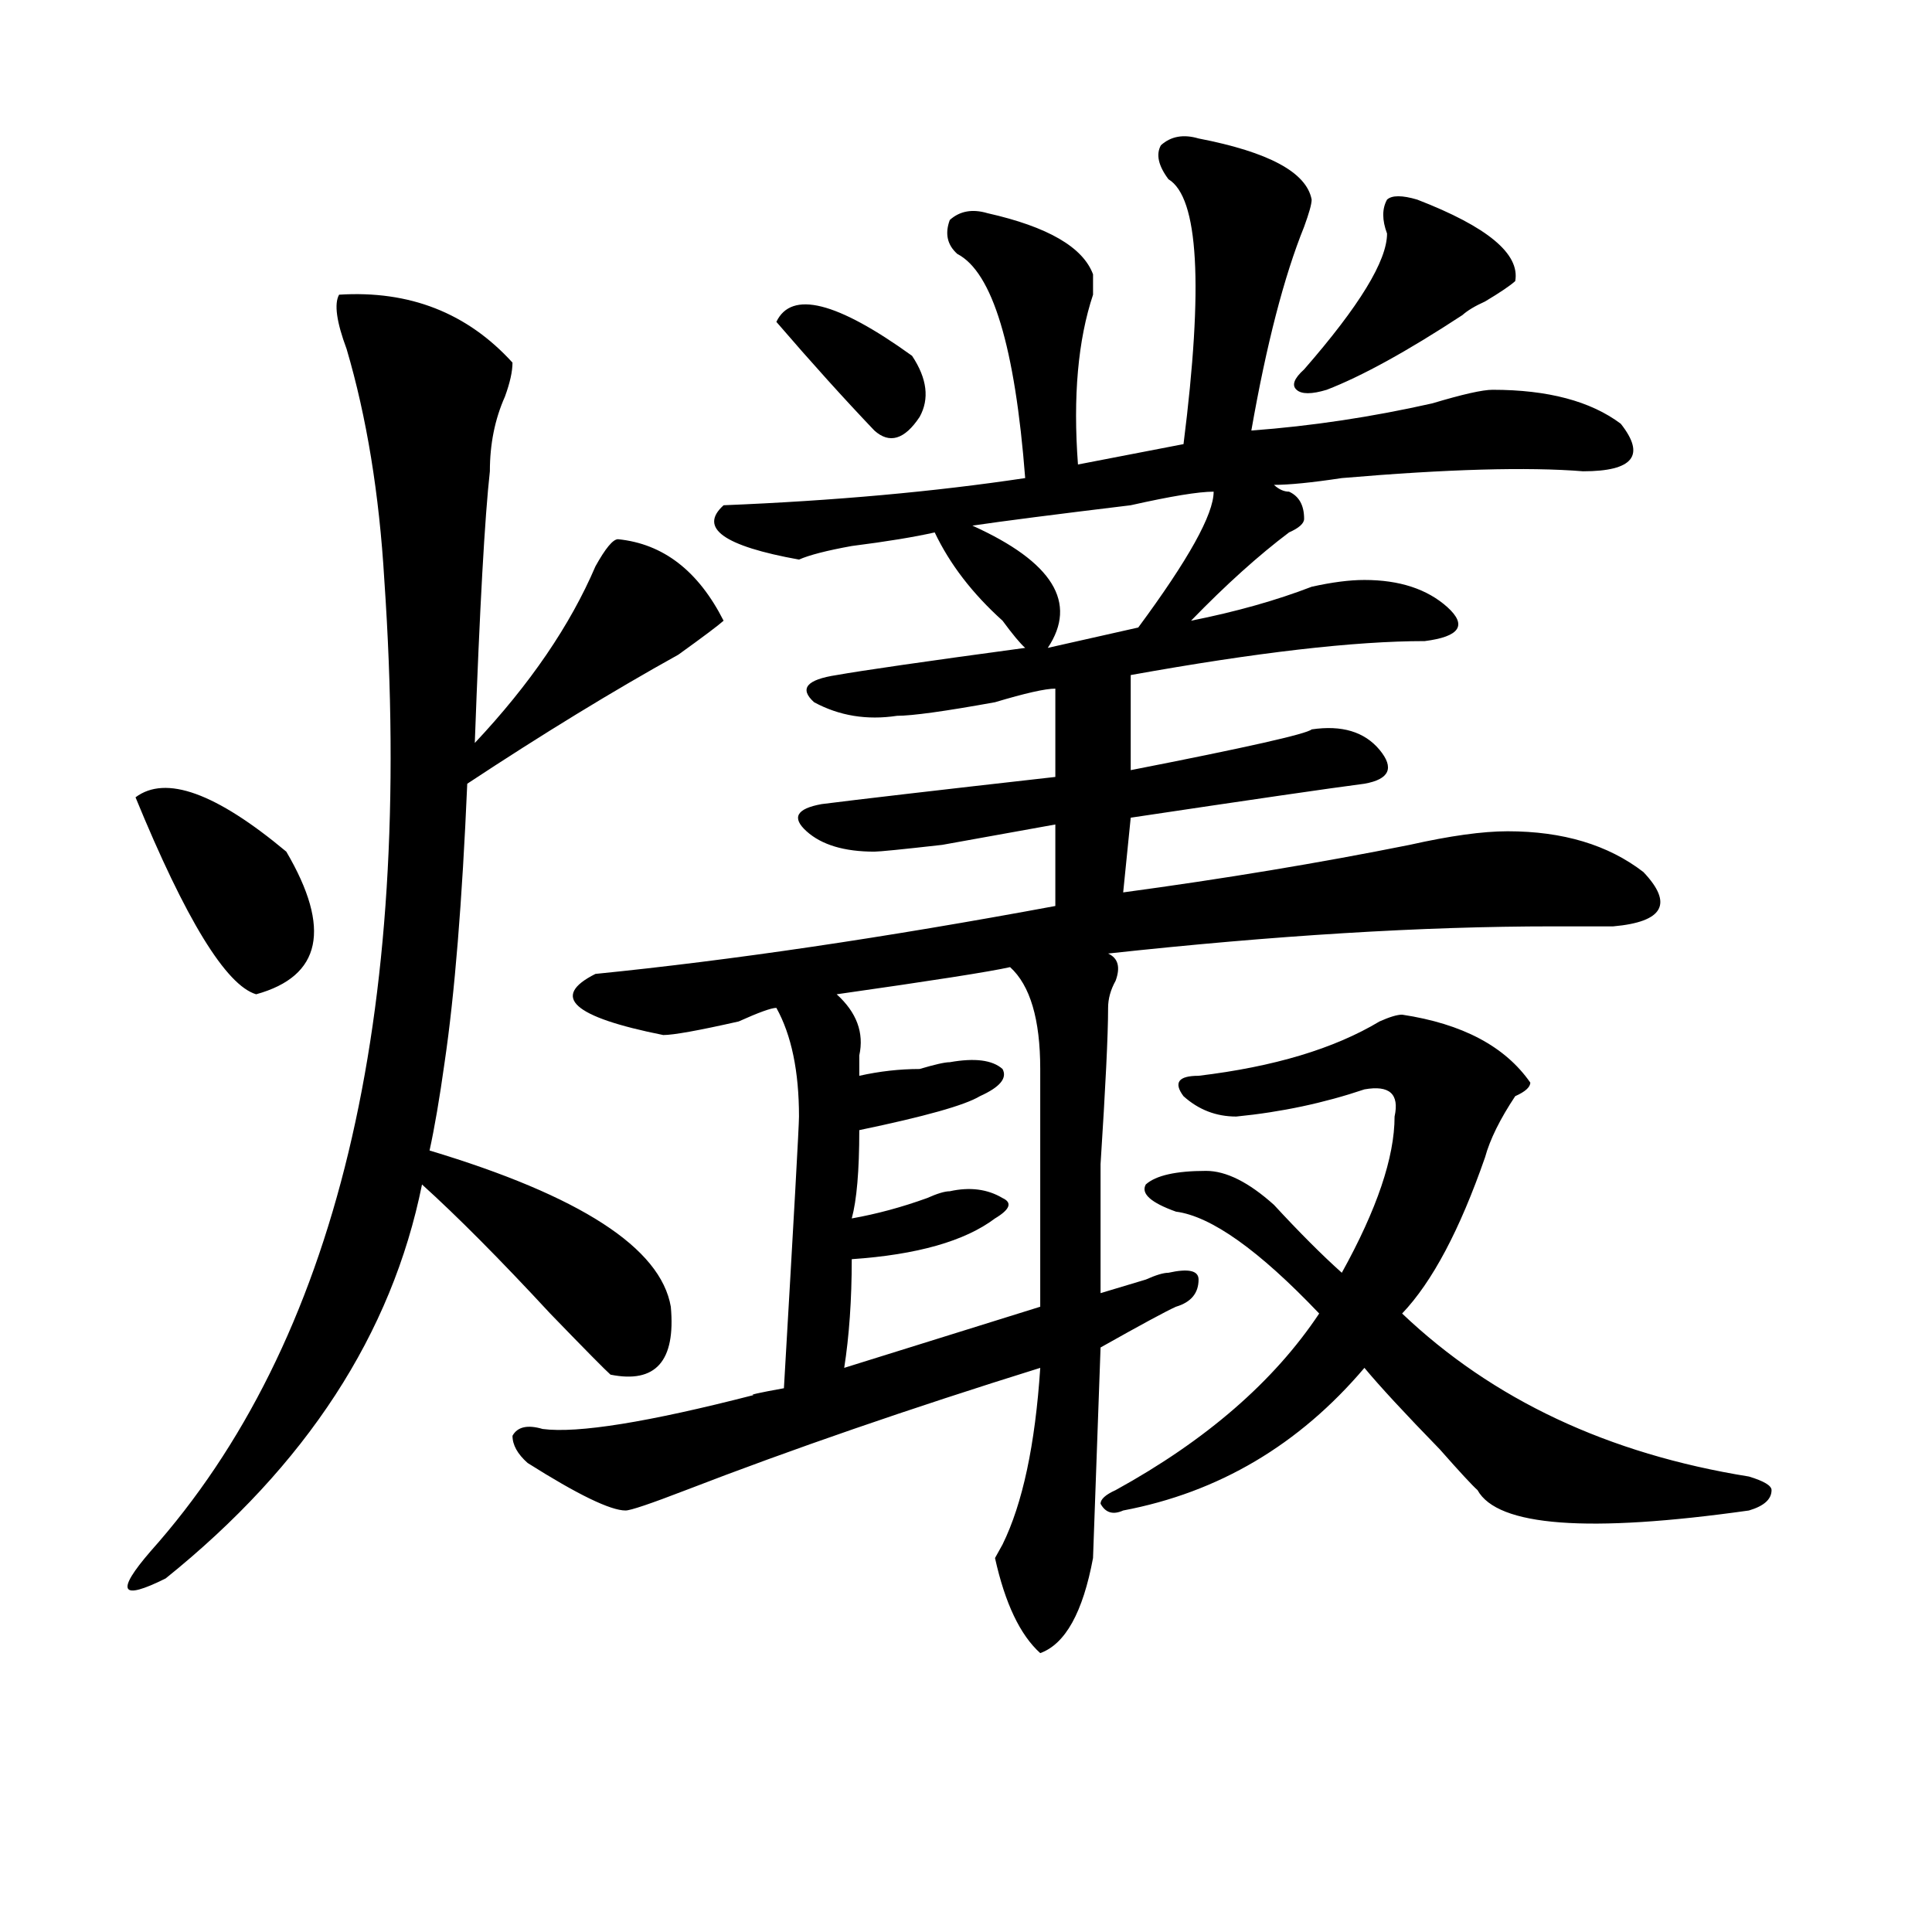
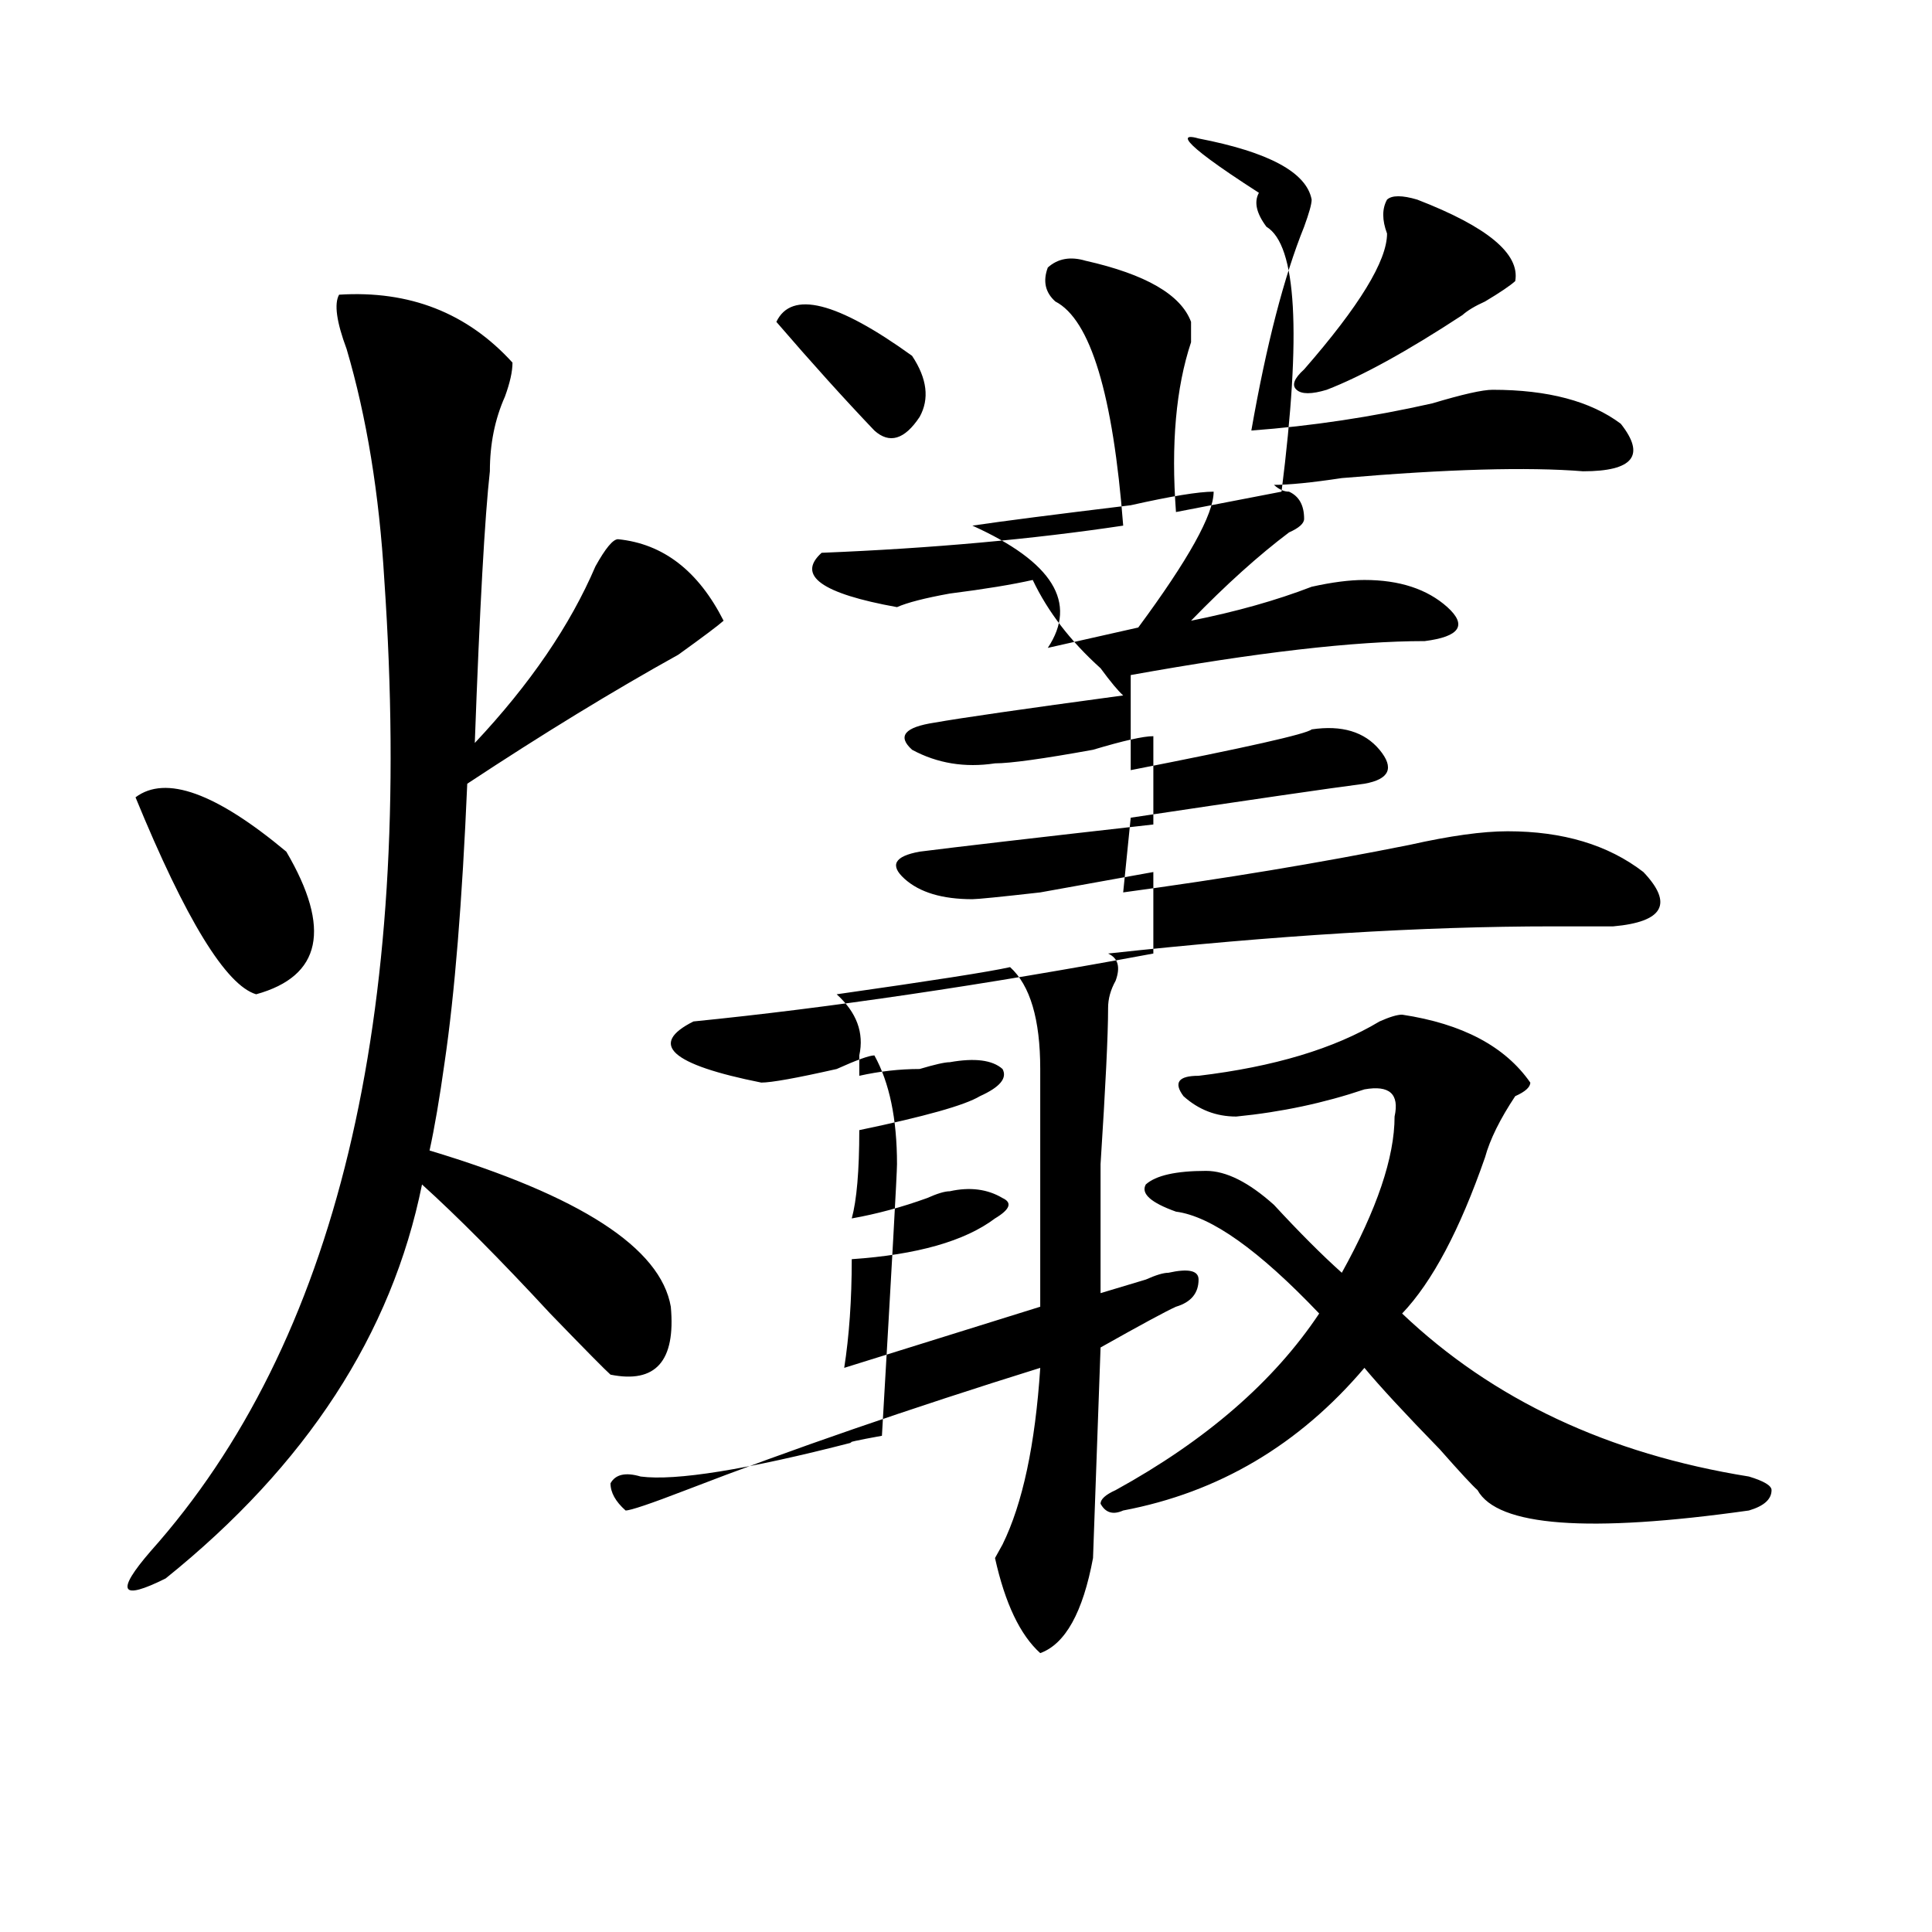
<svg xmlns="http://www.w3.org/2000/svg" version="1.1" id="图层_1" x="0px" y="0px" width="1000px" height="1000px" viewBox="0 0 1000 1000" enable-background="new 0 0 1000 1000" xml:space="preserve">
-   <path d="M175.508,152.531c36.401-2.308,66.34,9.394,89.754,35.156c0,4.724-1.341,10.547-3.902,17.578  c-5.243,11.755-7.805,24.609-7.805,38.672c-2.622,23.456-5.243,70.313-7.805,140.625c28.597-30.433,49.39-60.919,62.438-91.406  c5.183-9.339,9.085-14.063,11.707-14.063c23.414,2.362,41.585,16.425,54.633,42.188c-2.622,2.362-10.427,8.239-23.414,17.578  c-33.841,18.786-70.242,41.034-109.266,66.797c-2.622,60.974-6.524,108.984-11.707,144.141c-2.622,18.786-5.243,34.003-7.805,45.703  c78.047,23.456,119.632,50.427,124.875,80.859c2.562,28.125-7.805,39.88-31.219,35.156c-2.622-2.308-13.048-12.854-31.219-31.641  c-26.036-28.125-48.169-50.372-66.34-66.797c-15.609,77.344-59.876,145.349-132.68,203.906c-23.414,11.7-26.036,7.031-7.805-14.063  c96.218-107.776,136.582-275.372,120.973-502.734c-2.622-44.495-9.146-84.375-19.512-119.531  C174.167,166.594,172.886,157.255,175.508,152.531z M70.145,412.688c15.609-11.7,41.585-2.308,78.047,28.125  c23.414,39.88,18.171,64.489-15.609,73.828C116.973,509.972,96.12,475.969,70.145,412.688z M620.375,71.672  c36.401,7.031,55.913,17.578,58.535,31.641c0,2.362-1.341,7.031-3.902,14.063c-10.427,25.817-19.512,60.974-27.316,105.469  c31.219-2.308,62.438-7.031,93.656-14.063c15.609-4.669,25.976-7.031,31.219-7.031c28.597,0,50.73,5.878,66.34,17.578  c12.987,16.425,6.464,24.609-19.512,24.609c-28.657-2.308-70.242-1.153-124.875,3.516c-15.609,2.362-27.316,3.516-35.121,3.516  c2.562,2.362,5.183,3.516,7.805,3.516c5.183,2.362,7.805,7.031,7.805,14.063c0,2.362-2.622,4.724-7.805,7.031  c-15.609,11.755-32.56,26.972-50.73,45.703c23.414-4.669,44.206-10.547,62.438-17.578c10.366-2.308,19.512-3.516,27.316-3.516  c18.171,0,32.499,4.724,42.926,14.063c10.366,9.394,6.464,15.271-11.707,17.578c-36.462,0-87.192,5.878-152.191,17.578v49.219  c59.815-11.7,91.034-18.731,93.656-21.094c15.609-2.308,27.316,1.208,35.121,10.547c7.805,9.394,5.183,15.271-7.805,17.578  c-18.231,2.362-58.535,8.239-120.973,17.578l-3.902,38.672c52.011-7.031,101.461-15.216,148.289-24.609  c20.792-4.669,37.683-7.031,50.73-7.031c28.597,0,52.011,7.031,70.242,21.094c15.609,16.425,10.366,25.817-15.609,28.125  c-5.243,0-15.609,0-31.219,0c-67.681,0-144.387,4.724-230.238,14.063c5.183,2.362,6.464,7.031,3.902,14.063  c-2.622,4.724-3.902,9.394-3.902,14.063c0,14.063-1.341,41.034-3.902,80.859c0,32.849,0,55.097,0,66.797  c7.805-2.308,15.609-4.669,23.414-7.031c5.183-2.308,9.085-3.516,11.707-3.516c10.366-2.308,15.609-1.153,15.609,3.516  c0,7.031-3.902,11.755-11.707,14.063c-5.243,2.362-18.231,9.394-39.023,21.094l-3.902,108.984  c-5.243,28.125-14.329,44.494-27.316,49.219c-10.427-9.394-18.231-25.818-23.414-49.219l3.902-7.031  c10.366-21.094,16.89-51.526,19.512-91.406c-67.681,21.094-128.777,42.188-183.41,63.281c-18.231,7.031-28.657,10.547-31.219,10.547  c-7.805,0-24.755-8.185-50.73-24.609c-5.243-4.669-7.805-9.339-7.805-14.063c2.562-4.669,7.805-5.823,15.609-3.516  c18.171,2.362,54.633-3.516,109.266-17.578c-2.622,0,2.562-1.153,15.609-3.516c5.183-89.044,7.805-135.901,7.805-140.625  c0-23.401-3.902-42.188-11.707-56.25c-2.622,0-9.146,2.362-19.512,7.031c-20.853,4.724-33.841,7.031-39.023,7.031  c-46.828-9.339-58.535-19.886-35.121-31.641c70.242-7.031,149.569-18.731,238.043-35.156c0-11.7,0-25.763,0-42.188  c-13.048,2.362-32.56,5.878-58.535,10.547c-20.853,2.362-32.56,3.516-35.121,3.516c-15.609,0-27.316-3.516-35.121-10.547  s-5.243-11.7,7.805-14.063c18.171-2.308,58.535-7.031,120.973-14.063v-45.703c-5.243,0-15.609,2.362-31.219,7.031  c-26.036,4.724-42.926,7.031-50.73,7.031c-15.609,2.362-29.938,0-42.926-7.031c-7.805-7.031-3.902-11.7,11.707-14.063  c12.987-2.308,45.487-7.031,97.559-14.063c-2.622-2.308-6.524-7.031-11.707-14.063c-15.609-14.063-27.316-29.278-35.121-45.703  c-10.427,2.362-24.755,4.724-42.926,7.031c-13.048,2.362-22.134,4.724-27.316,7.031c-39.023-7.031-52.071-16.37-39.023-28.125  c57.194-2.308,109.266-7.031,156.094-14.063c-5.243-67.95-16.95-106.622-35.121-116.016c-5.243-4.669-6.524-10.547-3.902-17.578  c5.183-4.669,11.707-5.823,19.512-3.516c31.219,7.031,49.39,17.578,54.633,31.641c0,2.362,0,5.878,0,10.547  c-7.805,23.456-10.427,52.734-7.805,87.891l54.633-10.547c10.366-82.013,7.805-127.716-7.805-137.109  c-5.243-7.031-6.524-12.854-3.902-17.578C606.046,70.519,612.57,69.364,620.375,71.672z M401.844,166.594  c7.805-16.37,31.219-10.547,70.242,17.578c7.805,11.755,9.085,22.302,3.902,31.641c-7.805,11.755-15.609,14.063-23.414,7.031  C436.965,206.474,420.015,187.688,401.844,166.594z M522.816,500.578c-10.427,2.362-40.364,7.031-89.754,14.063  c10.366,9.394,14.269,19.94,11.707,31.641c0,4.724,0,8.239,0,10.547c10.366-2.308,20.792-3.516,31.219-3.516  c7.805-2.308,12.987-3.516,15.609-3.516c12.987-2.308,22.073-1.153,27.316,3.516c2.562,4.724-1.341,9.394-11.707,14.063  c-7.805,4.724-28.657,10.547-62.438,17.578c0,21.094-1.341,36.364-3.902,45.703c12.987-2.308,25.976-5.823,39.023-10.547  c5.183-2.308,9.085-3.516,11.707-3.516c10.366-2.308,19.512-1.153,27.316,3.516c5.183,2.362,3.902,5.878-3.902,10.547  c-15.609,11.755-40.364,18.786-74.145,21.094c0,21.094-1.341,39.88-3.902,56.25l101.461-31.641c0-39.825,0-80.859,0-123.047  C538.426,527.55,533.183,509.972,522.816,500.578z M628.18,254.484c-7.805,0-22.134,2.362-42.926,7.031  c-39.023,4.724-66.34,8.239-81.949,10.547c41.585,18.786,54.633,39.88,39.023,63.281c20.792-4.669,36.401-8.185,46.828-10.547  C615.132,289.641,628.18,266.239,628.18,254.484z M725.738,525.188c31.219,4.724,53.292,16.425,66.34,35.156  c0,2.362-2.622,4.724-7.805,7.031c-7.805,11.755-13.048,22.302-15.609,31.641c-13.048,37.519-27.316,64.489-42.926,80.859  c46.828,44.55,106.644,72.675,179.508,84.375c7.805,2.362,11.707,4.724,11.707,7.031c0,4.724-3.902,8.239-11.707,10.547  c-83.29,11.755-130.118,8.239-140.484-10.547c-2.622-2.308-9.146-9.339-19.512-21.094c-18.231-18.731-31.219-32.794-39.023-42.188  c-33.841,39.88-75.485,64.489-124.875,73.828c-5.243,2.362-9.146,1.208-11.707-3.516c0-2.308,2.562-4.669,7.805-7.031  c46.828-25.763,81.949-56.25,105.363-91.406c-31.219-32.794-55.974-50.372-74.145-52.734c-13.048-4.669-18.231-9.339-15.609-14.063  c5.183-4.669,15.609-7.031,31.219-7.031c10.366,0,22.073,5.878,35.121,17.578c12.987,14.063,24.694,25.817,35.121,35.156  c18.171-32.794,27.316-59.766,27.316-80.859c2.562-11.7-2.622-16.37-15.609-14.063c-20.853,7.031-42.926,11.755-66.34,14.063  c-10.427,0-19.512-3.516-27.316-10.547c-5.243-7.031-2.622-10.547,7.805-10.547c39.023-4.669,70.242-14.063,93.656-28.125  C719.214,526.396,723.116,525.188,725.738,525.188z M733.543,103.313c36.401,14.063,53.292,28.125,50.73,42.188  c-2.622,2.362-7.805,5.878-15.609,10.547c-5.243,2.362-9.146,4.724-11.707,7.031c-28.657,18.786-52.071,31.641-70.242,38.672  c-7.805,2.362-13.048,2.362-15.609,0c-2.622-2.308-1.341-5.823,3.902-10.547c28.597-32.794,42.926-56.25,42.926-70.313  c-2.622-7.031-2.622-12.854,0-17.578C720.495,101.005,725.738,101.005,733.543,103.313z" />
+   <path d="M175.508,152.531c36.401-2.308,66.34,9.394,89.754,35.156c0,4.724-1.341,10.547-3.902,17.578  c-5.243,11.755-7.805,24.609-7.805,38.672c-2.622,23.456-5.243,70.313-7.805,140.625c28.597-30.433,49.39-60.919,62.438-91.406  c5.183-9.339,9.085-14.063,11.707-14.063c23.414,2.362,41.585,16.425,54.633,42.188c-2.622,2.362-10.427,8.239-23.414,17.578  c-33.841,18.786-70.242,41.034-109.266,66.797c-2.622,60.974-6.524,108.984-11.707,144.141c-2.622,18.786-5.243,34.003-7.805,45.703  c78.047,23.456,119.632,50.427,124.875,80.859c2.562,28.125-7.805,39.88-31.219,35.156c-2.622-2.308-13.048-12.854-31.219-31.641  c-26.036-28.125-48.169-50.372-66.34-66.797c-15.609,77.344-59.876,145.349-132.68,203.906c-23.414,11.7-26.036,7.031-7.805-14.063  c96.218-107.776,136.582-275.372,120.973-502.734c-2.622-44.495-9.146-84.375-19.512-119.531  C174.167,166.594,172.886,157.255,175.508,152.531z M70.145,412.688c15.609-11.7,41.585-2.308,78.047,28.125  c23.414,39.88,18.171,64.489-15.609,73.828C116.973,509.972,96.12,475.969,70.145,412.688z M620.375,71.672  c36.401,7.031,55.913,17.578,58.535,31.641c0,2.362-1.341,7.031-3.902,14.063c-10.427,25.817-19.512,60.974-27.316,105.469  c31.219-2.308,62.438-7.031,93.656-14.063c15.609-4.669,25.976-7.031,31.219-7.031c28.597,0,50.73,5.878,66.34,17.578  c12.987,16.425,6.464,24.609-19.512,24.609c-28.657-2.308-70.242-1.153-124.875,3.516c-15.609,2.362-27.316,3.516-35.121,3.516  c2.562,2.362,5.183,3.516,7.805,3.516c5.183,2.362,7.805,7.031,7.805,14.063c0,2.362-2.622,4.724-7.805,7.031  c-15.609,11.755-32.56,26.972-50.73,45.703c23.414-4.669,44.206-10.547,62.438-17.578c10.366-2.308,19.512-3.516,27.316-3.516  c18.171,0,32.499,4.724,42.926,14.063c10.366,9.394,6.464,15.271-11.707,17.578c-36.462,0-87.192,5.878-152.191,17.578v49.219  c59.815-11.7,91.034-18.731,93.656-21.094c15.609-2.308,27.316,1.208,35.121,10.547c7.805,9.394,5.183,15.271-7.805,17.578  c-18.231,2.362-58.535,8.239-120.973,17.578l-3.902,38.672c52.011-7.031,101.461-15.216,148.289-24.609  c20.792-4.669,37.683-7.031,50.73-7.031c28.597,0,52.011,7.031,70.242,21.094c15.609,16.425,10.366,25.817-15.609,28.125  c-5.243,0-15.609,0-31.219,0c-67.681,0-144.387,4.724-230.238,14.063c5.183,2.362,6.464,7.031,3.902,14.063  c-2.622,4.724-3.902,9.394-3.902,14.063c0,14.063-1.341,41.034-3.902,80.859c0,32.849,0,55.097,0,66.797  c7.805-2.308,15.609-4.669,23.414-7.031c5.183-2.308,9.085-3.516,11.707-3.516c10.366-2.308,15.609-1.153,15.609,3.516  c0,7.031-3.902,11.755-11.707,14.063c-5.243,2.362-18.231,9.394-39.023,21.094l-3.902,108.984  c-5.243,28.125-14.329,44.494-27.316,49.219c-10.427-9.394-18.231-25.818-23.414-49.219l3.902-7.031  c10.366-21.094,16.89-51.526,19.512-91.406c-67.681,21.094-128.777,42.188-183.41,63.281c-18.231,7.031-28.657,10.547-31.219,10.547  c-5.243-4.669-7.805-9.339-7.805-14.063c2.562-4.669,7.805-5.823,15.609-3.516  c18.171,2.362,54.633-3.516,109.266-17.578c-2.622,0,2.562-1.153,15.609-3.516c5.183-89.044,7.805-135.901,7.805-140.625  c0-23.401-3.902-42.188-11.707-56.25c-2.622,0-9.146,2.362-19.512,7.031c-20.853,4.724-33.841,7.031-39.023,7.031  c-46.828-9.339-58.535-19.886-35.121-31.641c70.242-7.031,149.569-18.731,238.043-35.156c0-11.7,0-25.763,0-42.188  c-13.048,2.362-32.56,5.878-58.535,10.547c-20.853,2.362-32.56,3.516-35.121,3.516c-15.609,0-27.316-3.516-35.121-10.547  s-5.243-11.7,7.805-14.063c18.171-2.308,58.535-7.031,120.973-14.063v-45.703c-5.243,0-15.609,2.362-31.219,7.031  c-26.036,4.724-42.926,7.031-50.73,7.031c-15.609,2.362-29.938,0-42.926-7.031c-7.805-7.031-3.902-11.7,11.707-14.063  c12.987-2.308,45.487-7.031,97.559-14.063c-2.622-2.308-6.524-7.031-11.707-14.063c-15.609-14.063-27.316-29.278-35.121-45.703  c-10.427,2.362-24.755,4.724-42.926,7.031c-13.048,2.362-22.134,4.724-27.316,7.031c-39.023-7.031-52.071-16.37-39.023-28.125  c57.194-2.308,109.266-7.031,156.094-14.063c-5.243-67.95-16.95-106.622-35.121-116.016c-5.243-4.669-6.524-10.547-3.902-17.578  c5.183-4.669,11.707-5.823,19.512-3.516c31.219,7.031,49.39,17.578,54.633,31.641c0,2.362,0,5.878,0,10.547  c-7.805,23.456-10.427,52.734-7.805,87.891l54.633-10.547c10.366-82.013,7.805-127.716-7.805-137.109  c-5.243-7.031-6.524-12.854-3.902-17.578C606.046,70.519,612.57,69.364,620.375,71.672z M401.844,166.594  c7.805-16.37,31.219-10.547,70.242,17.578c7.805,11.755,9.085,22.302,3.902,31.641c-7.805,11.755-15.609,14.063-23.414,7.031  C436.965,206.474,420.015,187.688,401.844,166.594z M522.816,500.578c-10.427,2.362-40.364,7.031-89.754,14.063  c10.366,9.394,14.269,19.94,11.707,31.641c0,4.724,0,8.239,0,10.547c10.366-2.308,20.792-3.516,31.219-3.516  c7.805-2.308,12.987-3.516,15.609-3.516c12.987-2.308,22.073-1.153,27.316,3.516c2.562,4.724-1.341,9.394-11.707,14.063  c-7.805,4.724-28.657,10.547-62.438,17.578c0,21.094-1.341,36.364-3.902,45.703c12.987-2.308,25.976-5.823,39.023-10.547  c5.183-2.308,9.085-3.516,11.707-3.516c10.366-2.308,19.512-1.153,27.316,3.516c5.183,2.362,3.902,5.878-3.902,10.547  c-15.609,11.755-40.364,18.786-74.145,21.094c0,21.094-1.341,39.88-3.902,56.25l101.461-31.641c0-39.825,0-80.859,0-123.047  C538.426,527.55,533.183,509.972,522.816,500.578z M628.18,254.484c-7.805,0-22.134,2.362-42.926,7.031  c-39.023,4.724-66.34,8.239-81.949,10.547c41.585,18.786,54.633,39.88,39.023,63.281c20.792-4.669,36.401-8.185,46.828-10.547  C615.132,289.641,628.18,266.239,628.18,254.484z M725.738,525.188c31.219,4.724,53.292,16.425,66.34,35.156  c0,2.362-2.622,4.724-7.805,7.031c-7.805,11.755-13.048,22.302-15.609,31.641c-13.048,37.519-27.316,64.489-42.926,80.859  c46.828,44.55,106.644,72.675,179.508,84.375c7.805,2.362,11.707,4.724,11.707,7.031c0,4.724-3.902,8.239-11.707,10.547  c-83.29,11.755-130.118,8.239-140.484-10.547c-2.622-2.308-9.146-9.339-19.512-21.094c-18.231-18.731-31.219-32.794-39.023-42.188  c-33.841,39.88-75.485,64.489-124.875,73.828c-5.243,2.362-9.146,1.208-11.707-3.516c0-2.308,2.562-4.669,7.805-7.031  c46.828-25.763,81.949-56.25,105.363-91.406c-31.219-32.794-55.974-50.372-74.145-52.734c-13.048-4.669-18.231-9.339-15.609-14.063  c5.183-4.669,15.609-7.031,31.219-7.031c10.366,0,22.073,5.878,35.121,17.578c12.987,14.063,24.694,25.817,35.121,35.156  c18.171-32.794,27.316-59.766,27.316-80.859c2.562-11.7-2.622-16.37-15.609-14.063c-20.853,7.031-42.926,11.755-66.34,14.063  c-10.427,0-19.512-3.516-27.316-10.547c-5.243-7.031-2.622-10.547,7.805-10.547c39.023-4.669,70.242-14.063,93.656-28.125  C719.214,526.396,723.116,525.188,725.738,525.188z M733.543,103.313c36.401,14.063,53.292,28.125,50.73,42.188  c-2.622,2.362-7.805,5.878-15.609,10.547c-5.243,2.362-9.146,4.724-11.707,7.031c-28.657,18.786-52.071,31.641-70.242,38.672  c-7.805,2.362-13.048,2.362-15.609,0c-2.622-2.308-1.341-5.823,3.902-10.547c28.597-32.794,42.926-56.25,42.926-70.313  c-2.622-7.031-2.622-12.854,0-17.578C720.495,101.005,725.738,101.005,733.543,103.313z" />
</svg>